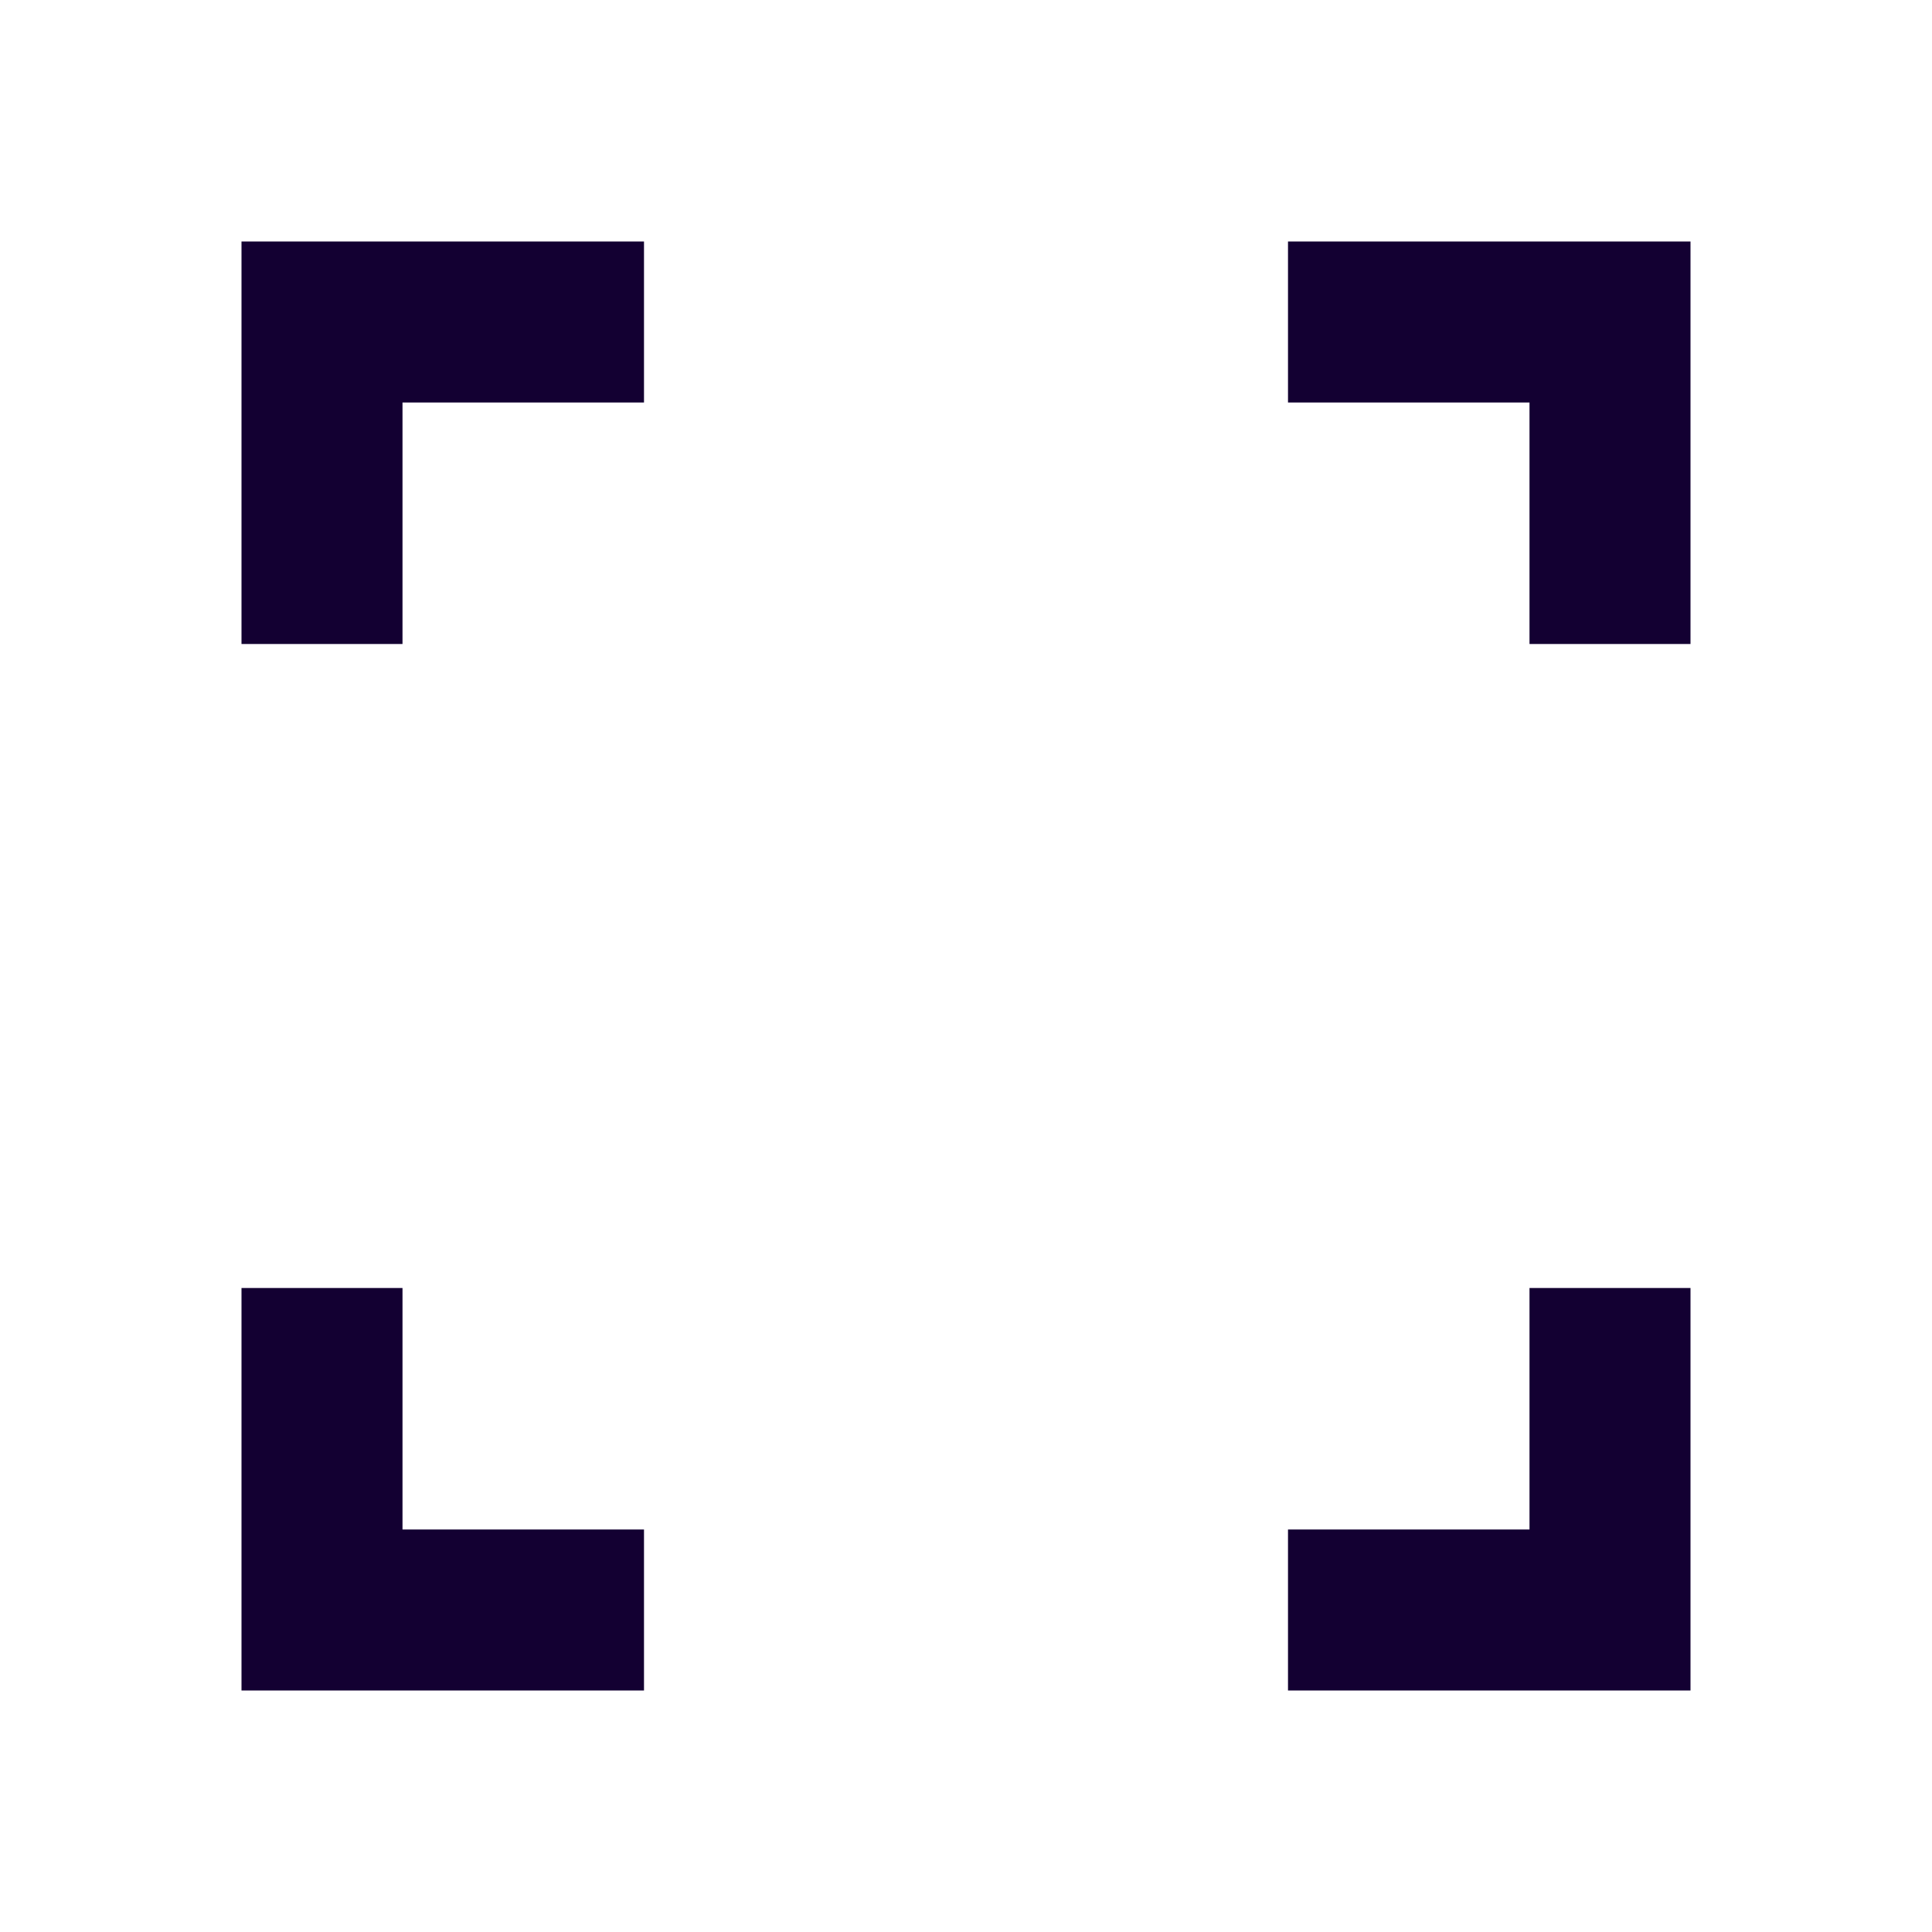
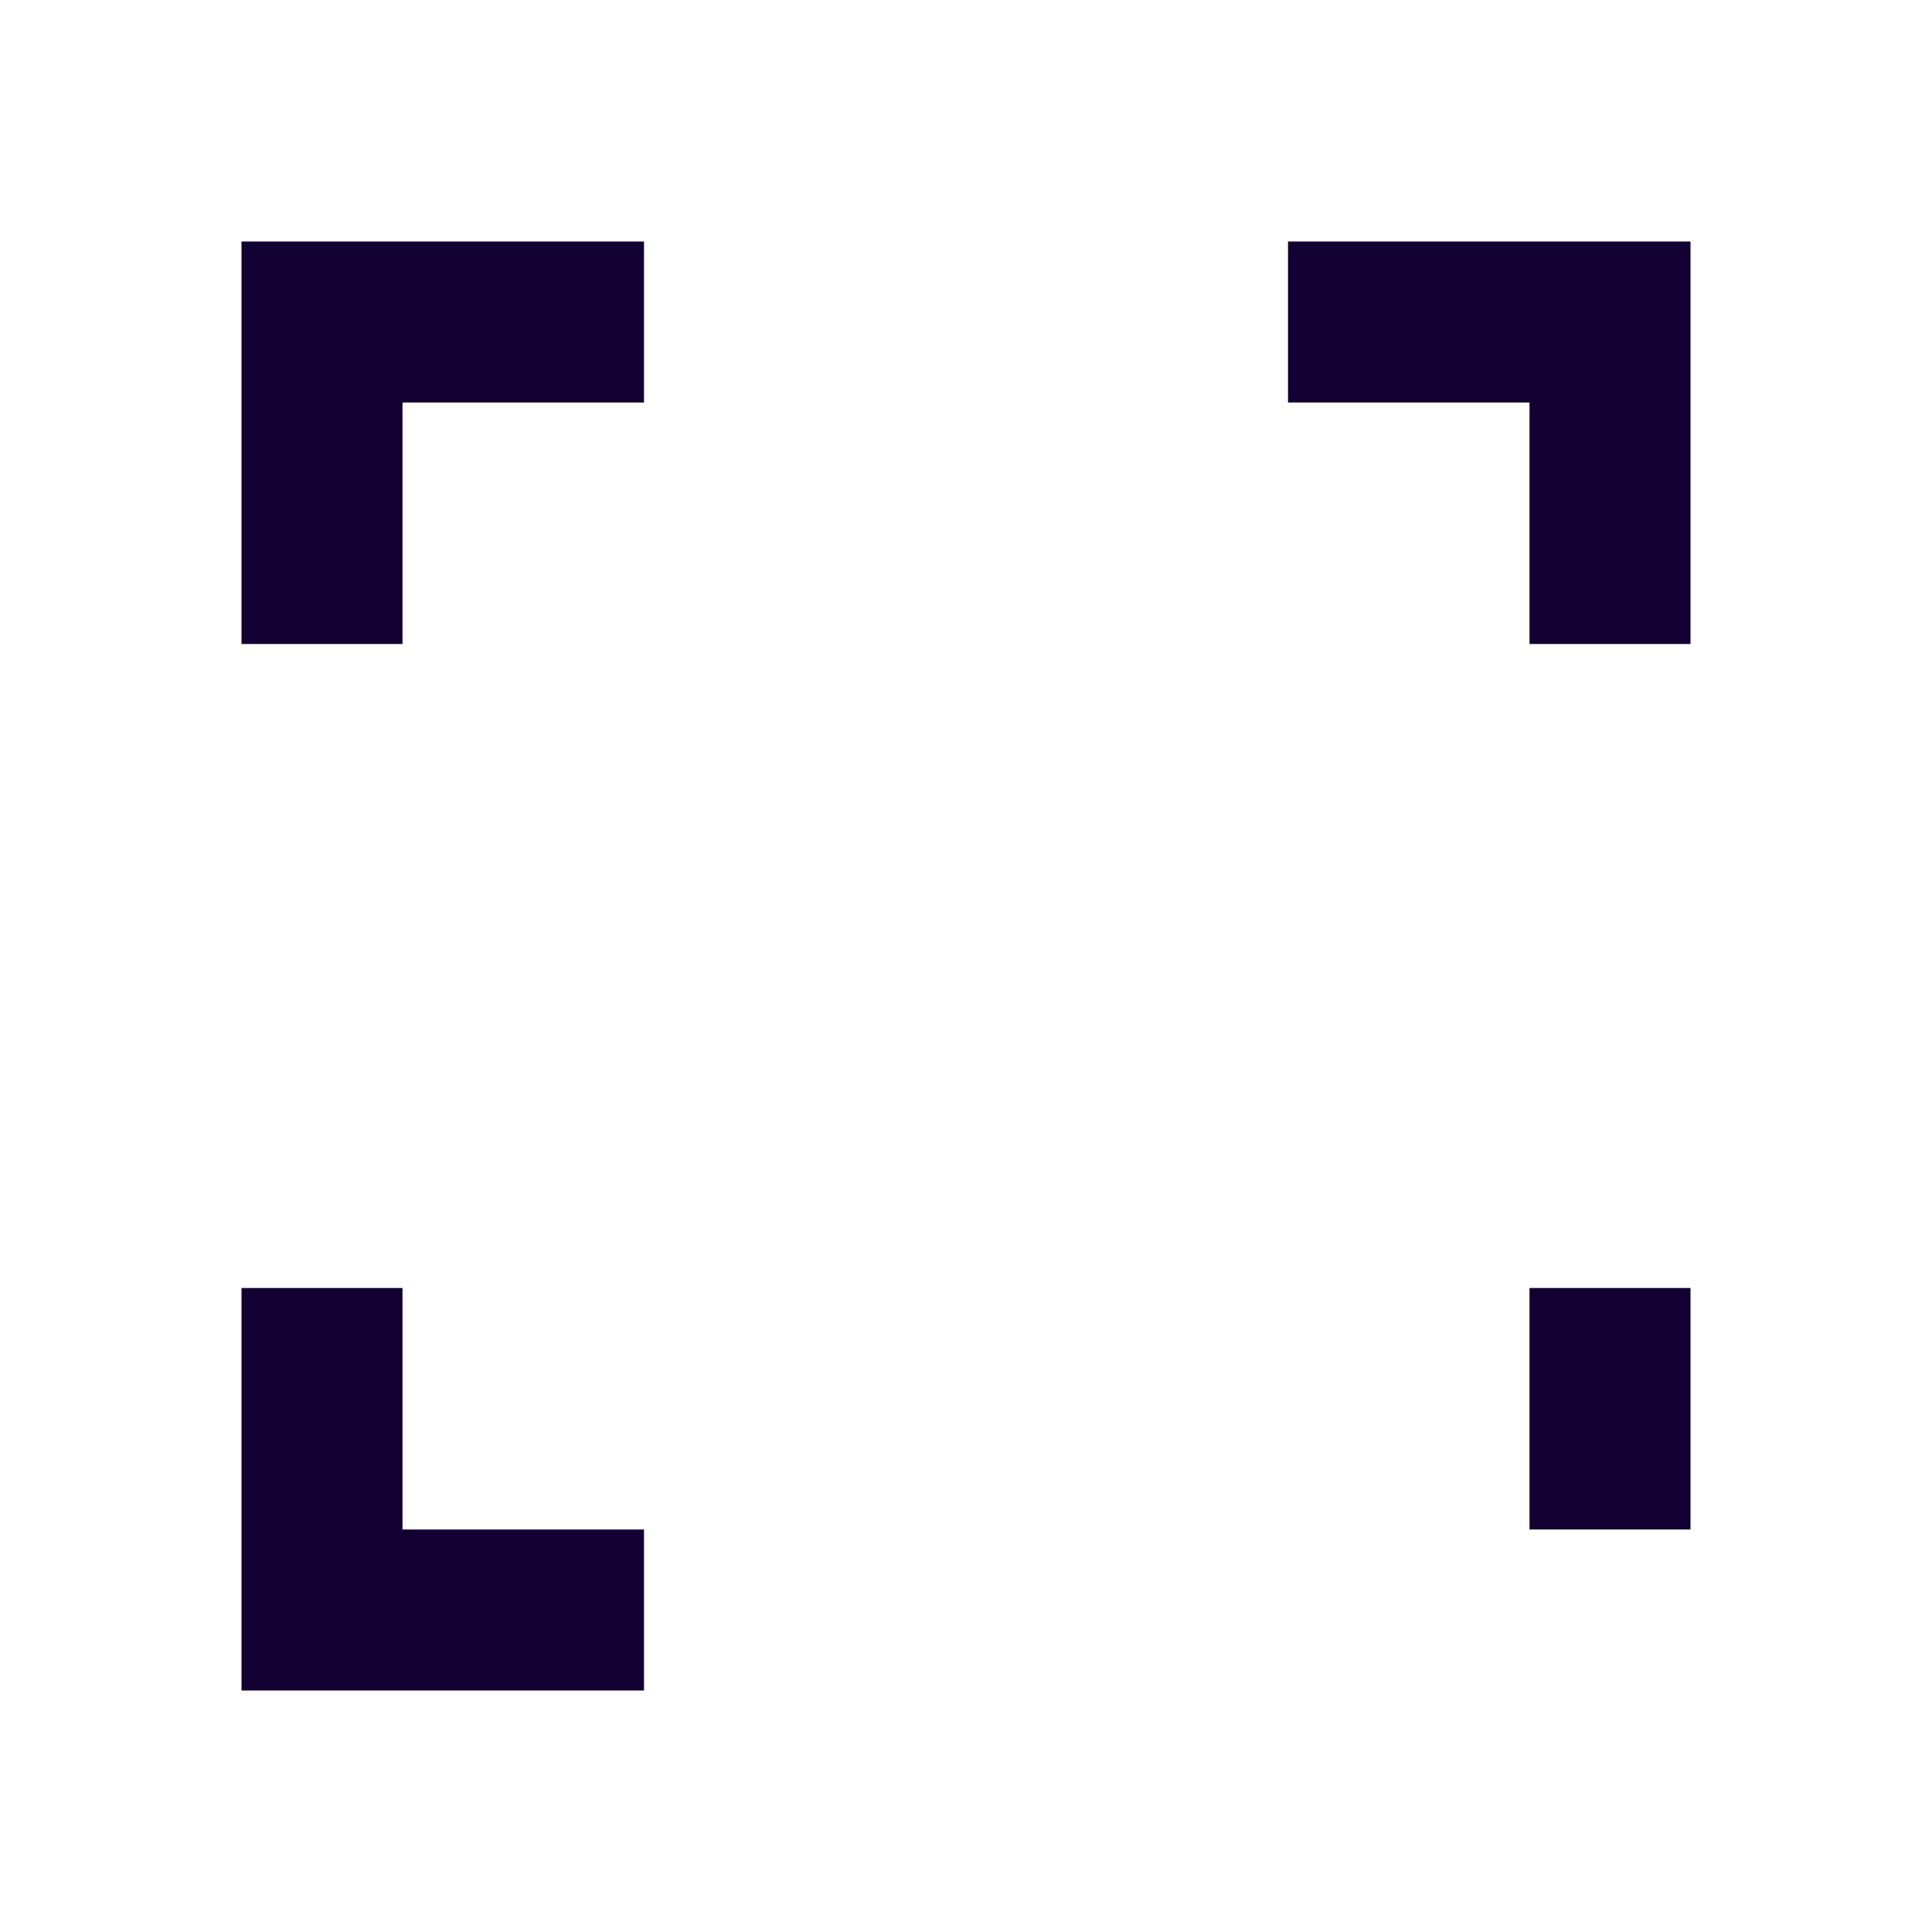
<svg xmlns="http://www.w3.org/2000/svg" width="48" height="48" viewBox="0 0 48 48" fill="none">
-   <path fill-rule="evenodd" clip-rule="evenodd" d="M16 6H6V16H10V10H16V6ZM16 42H6V32H10V38H16V42ZM42 42H32V38H38V32H42V42ZM32 6H42V16H38V10H32V6Z" fill="#130032" />
+   <path fill-rule="evenodd" clip-rule="evenodd" d="M16 6H6V16H10V10H16V6ZM16 42H6V32H10V38H16V42ZM42 42V38H38V32H42V42ZM32 6H42V16H38V10H32V6Z" fill="#130032" />
</svg>